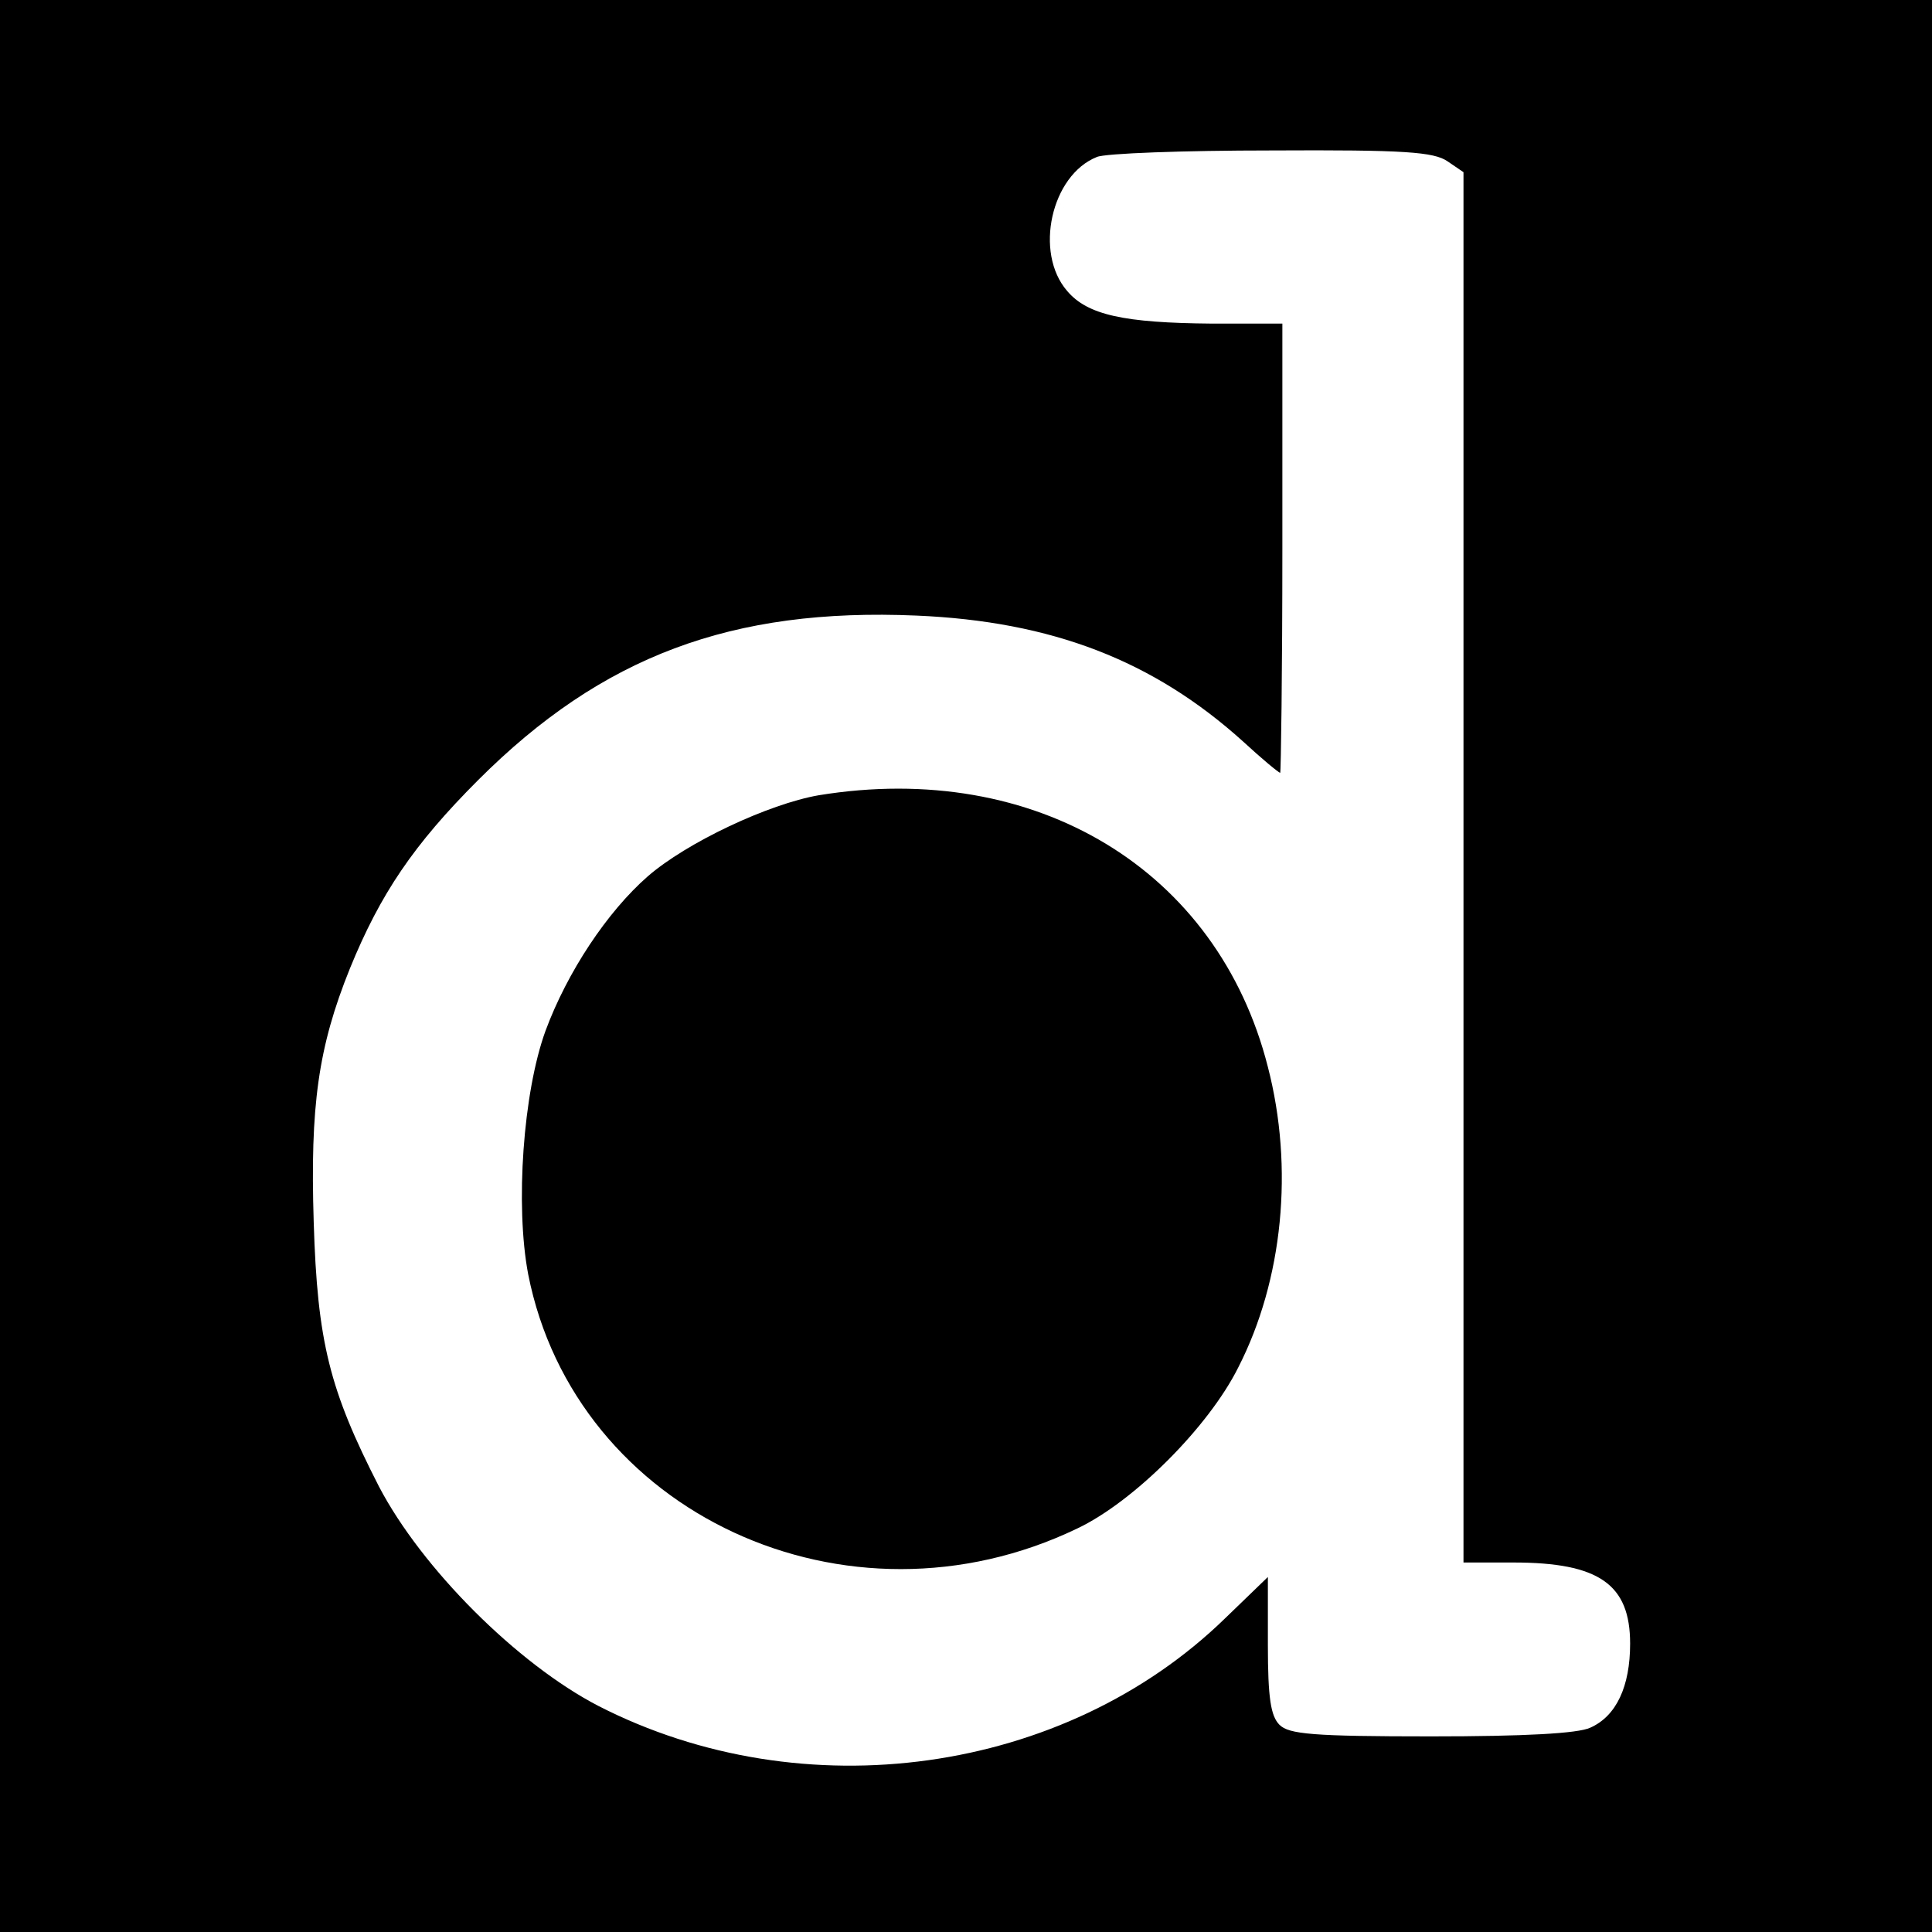
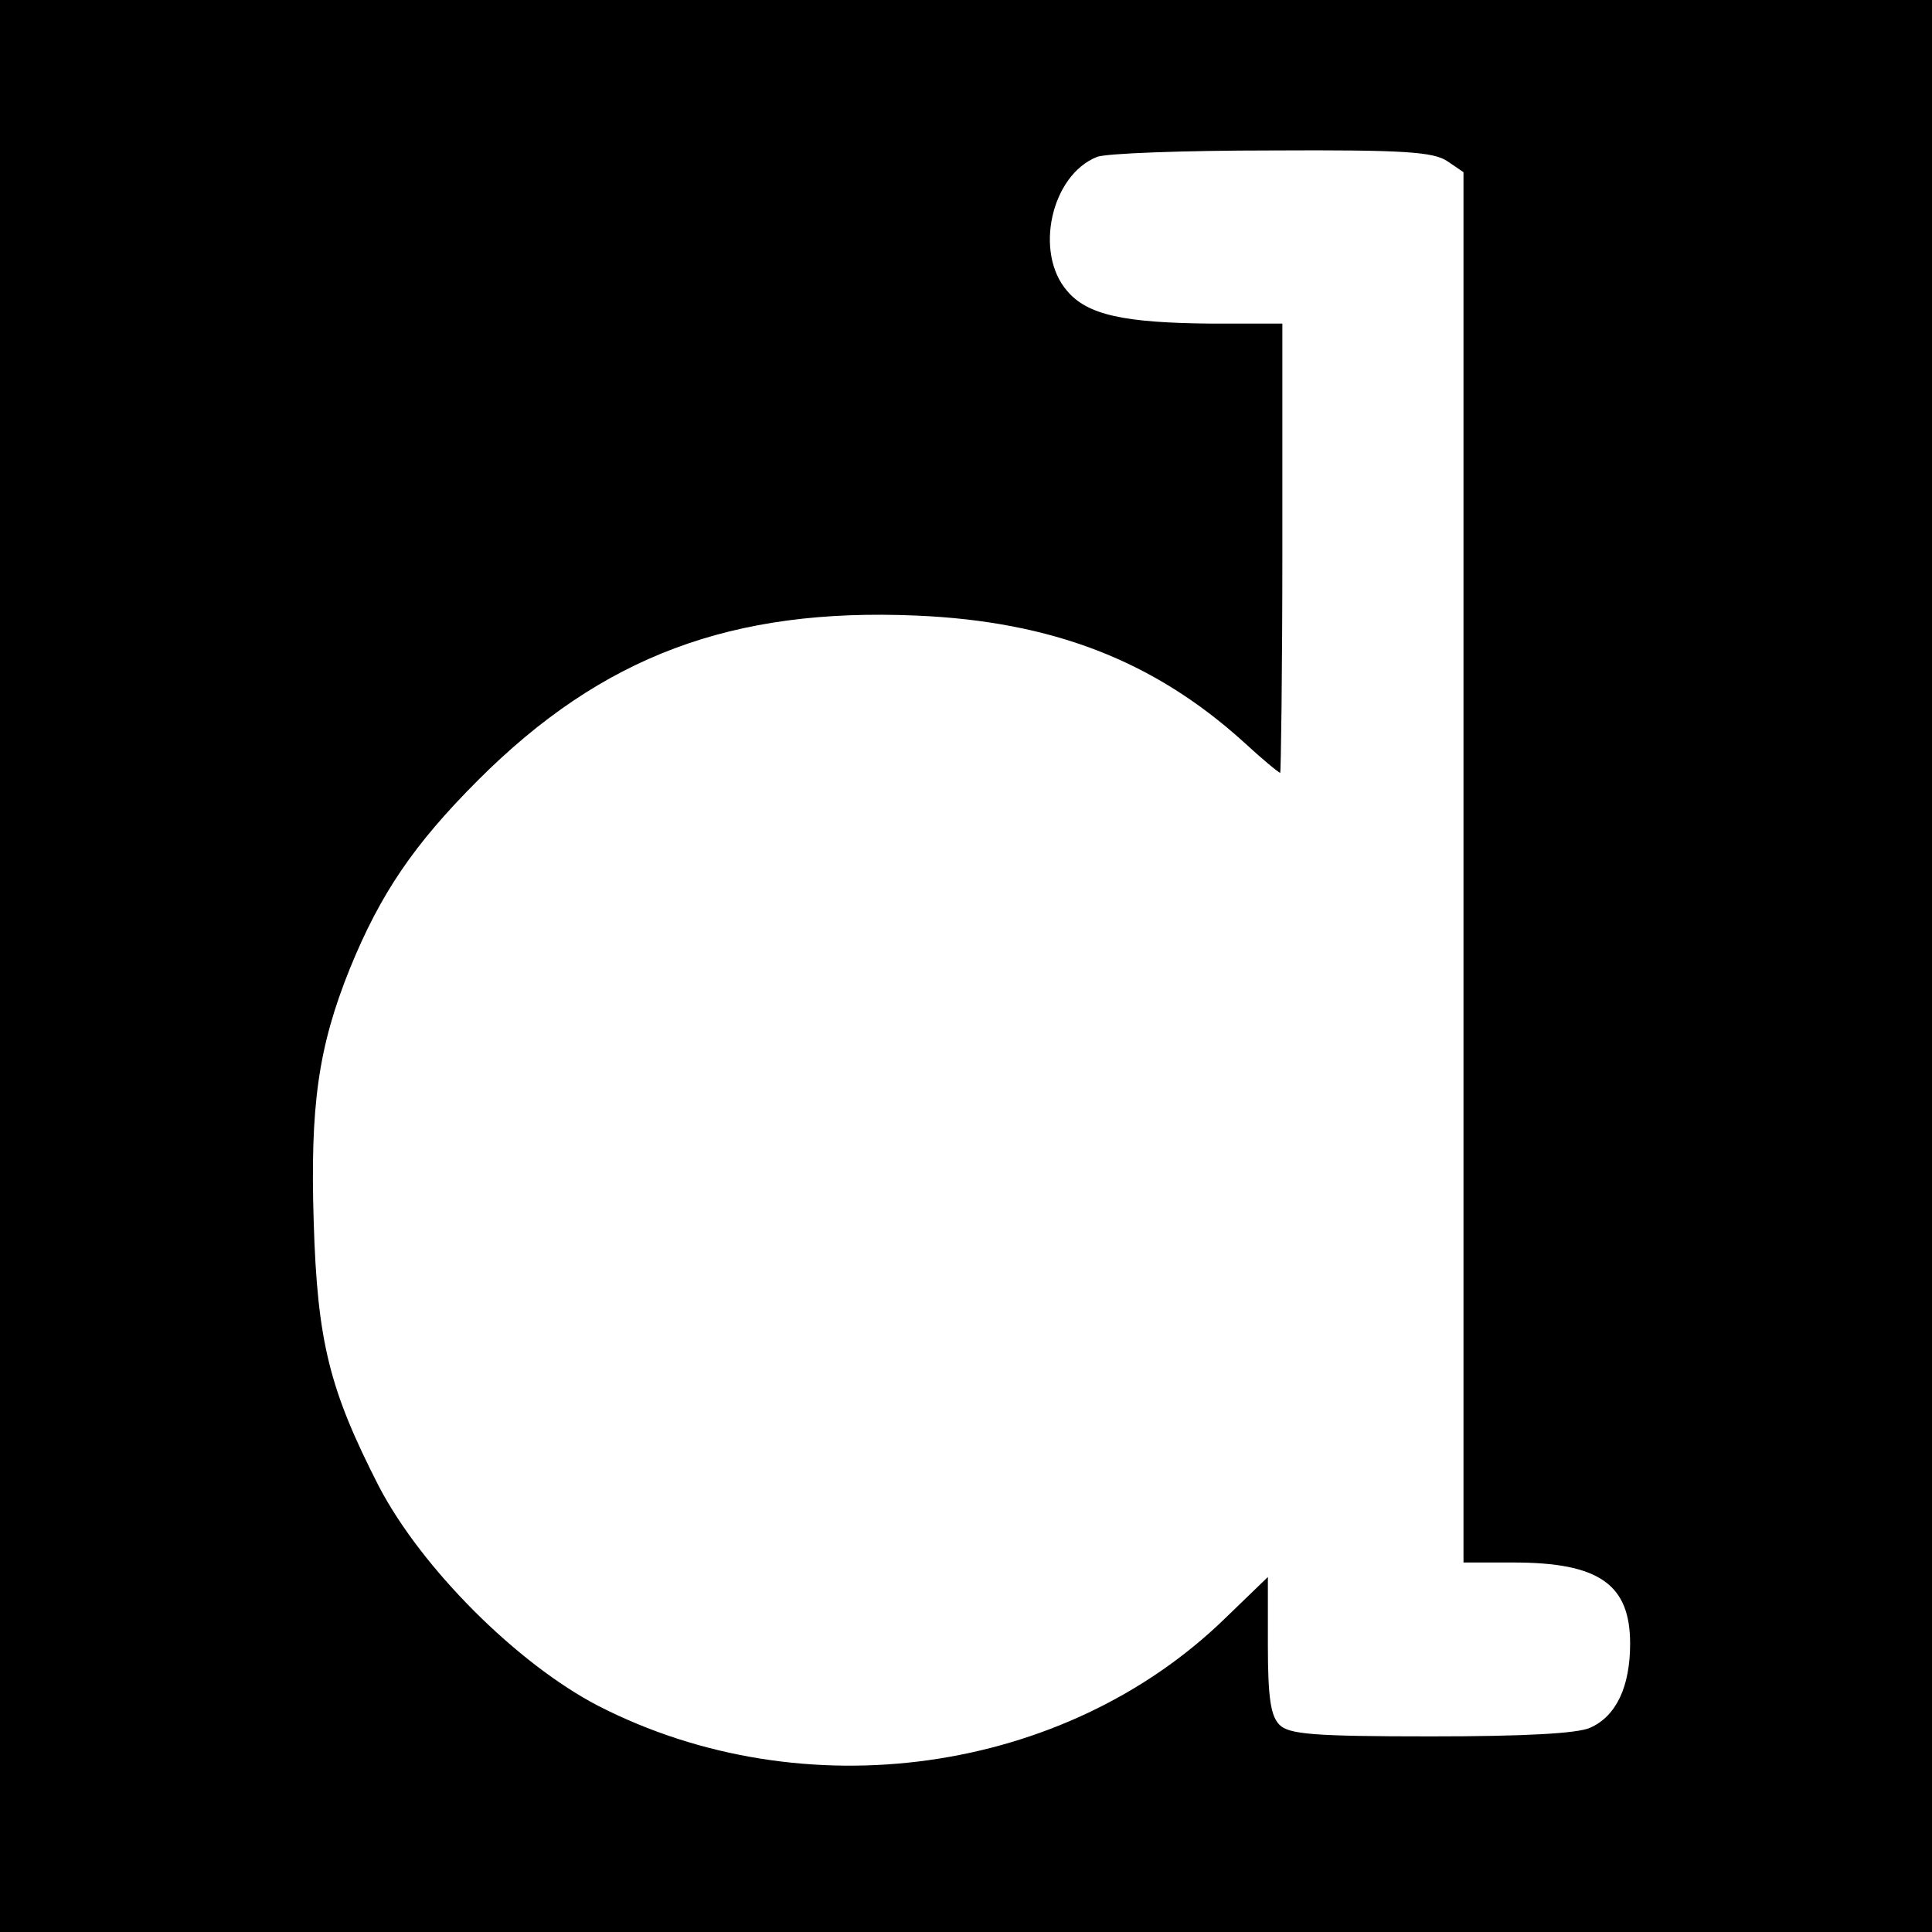
<svg xmlns="http://www.w3.org/2000/svg" version="1.0" width="16pt" height="16pt" viewBox="0 0 16 16" preserveAspectRatio="xMidYMid meet">
  <g transform="translate(0,16) scale(0.006,-0.006)" fill="#000000" stroke="none">
    <path d="M0 1350 l0 -1350 1350 0 1350 0 0 1350 0 1350 -1350 0 -1350 0 0 -1350z m1998 1094 l22 -15 0 -960 0 -959 69 0 c118 0 161 -30 161 -112 0 -59 -19 -100 -55 -116 -17 -8 -91 -12 -220 -12 -163 0 -196 3 -209 16 -12 12 -16 37 -16 110 l0 94 -59 -57 c-222 -216 -582 -266 -865 -121 -112 58 -244 190 -303 303 -68 133 -85 199 -90 365 -5 160 6 241 50 350 42 103 88 171 177 260 171 171 350 238 605 227 187 -8 327 -62 451 -174 26 -24 49 -43 51 -43 1 0 3 140 3 310 l0 310 -97 0 c-122 1 -172 12 -200 45 -46 53 -22 160 41 185 11 5 120 9 241 9 184 1 224 -2 243 -15z" />
-     <path d="M1130 1569 c-69 -12 -182 -65 -236 -112 -56 -49 -111 -132 -141 -213 -31 -85 -42 -241 -24 -336 65 -330 440 -504 758 -351 78 37 181 140 222 222 62 121 77 276 41 415 -69 272 -320 424 -620 375z" />
  </g>
</svg>